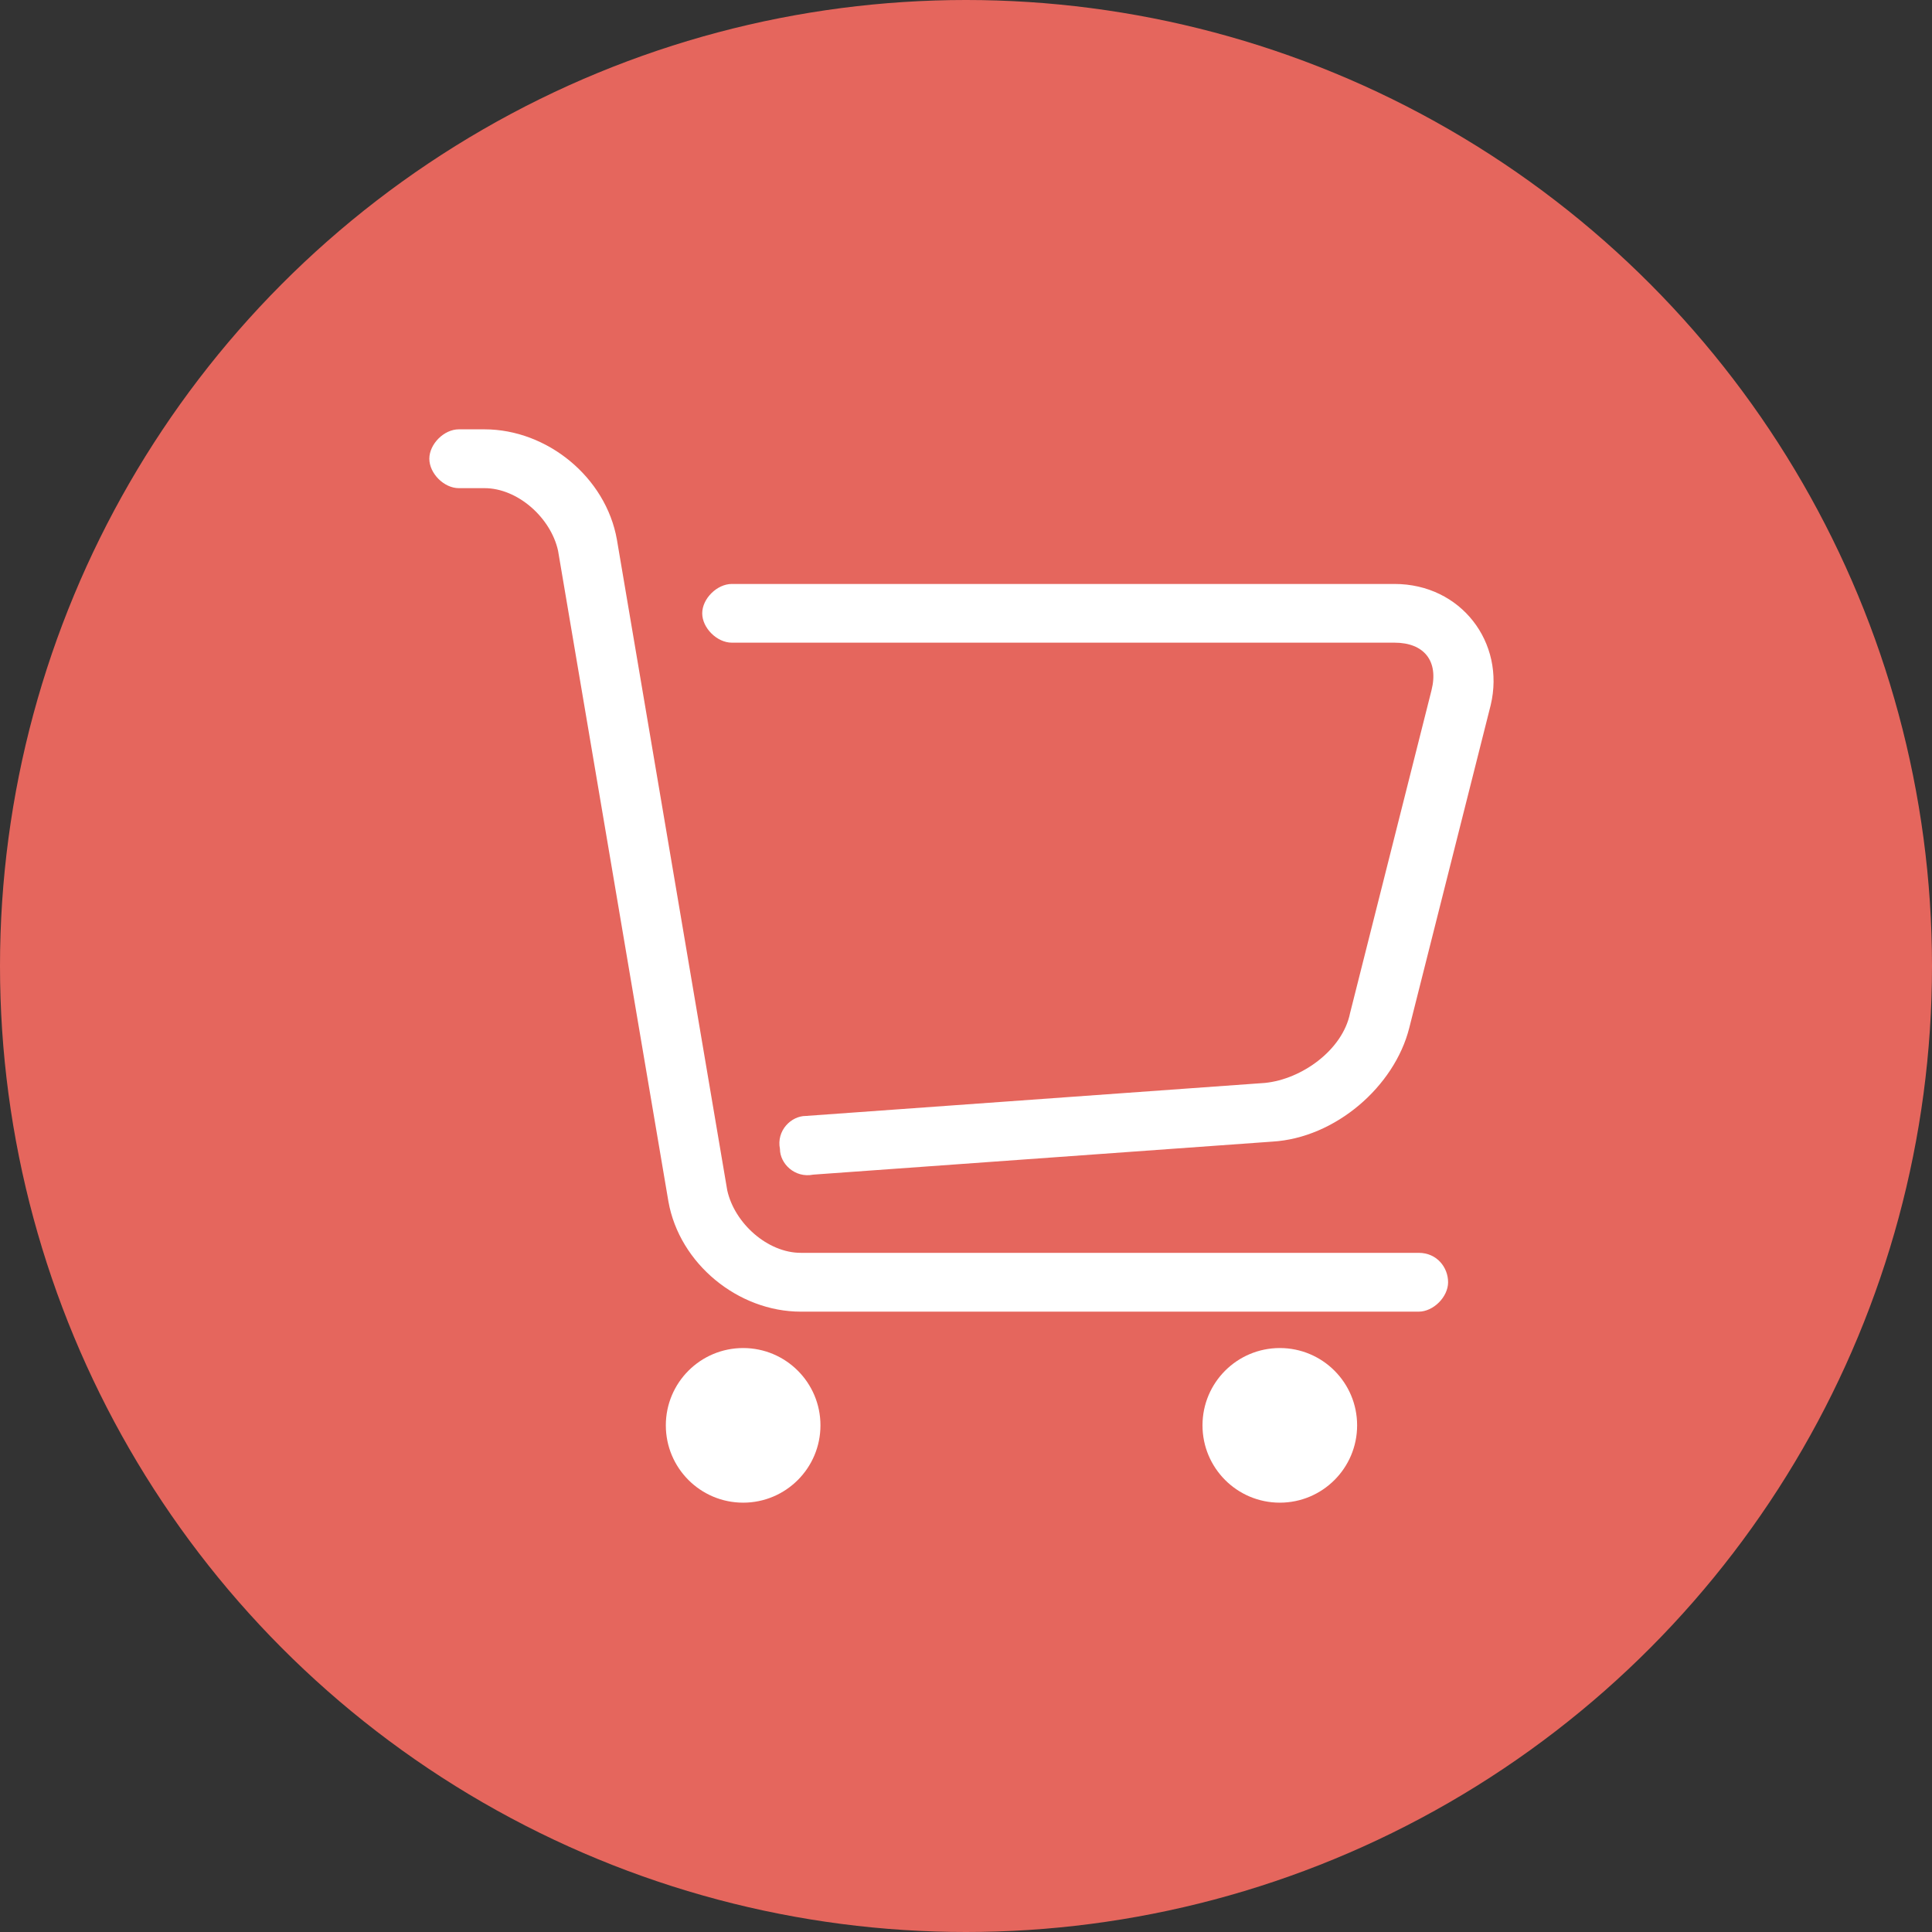
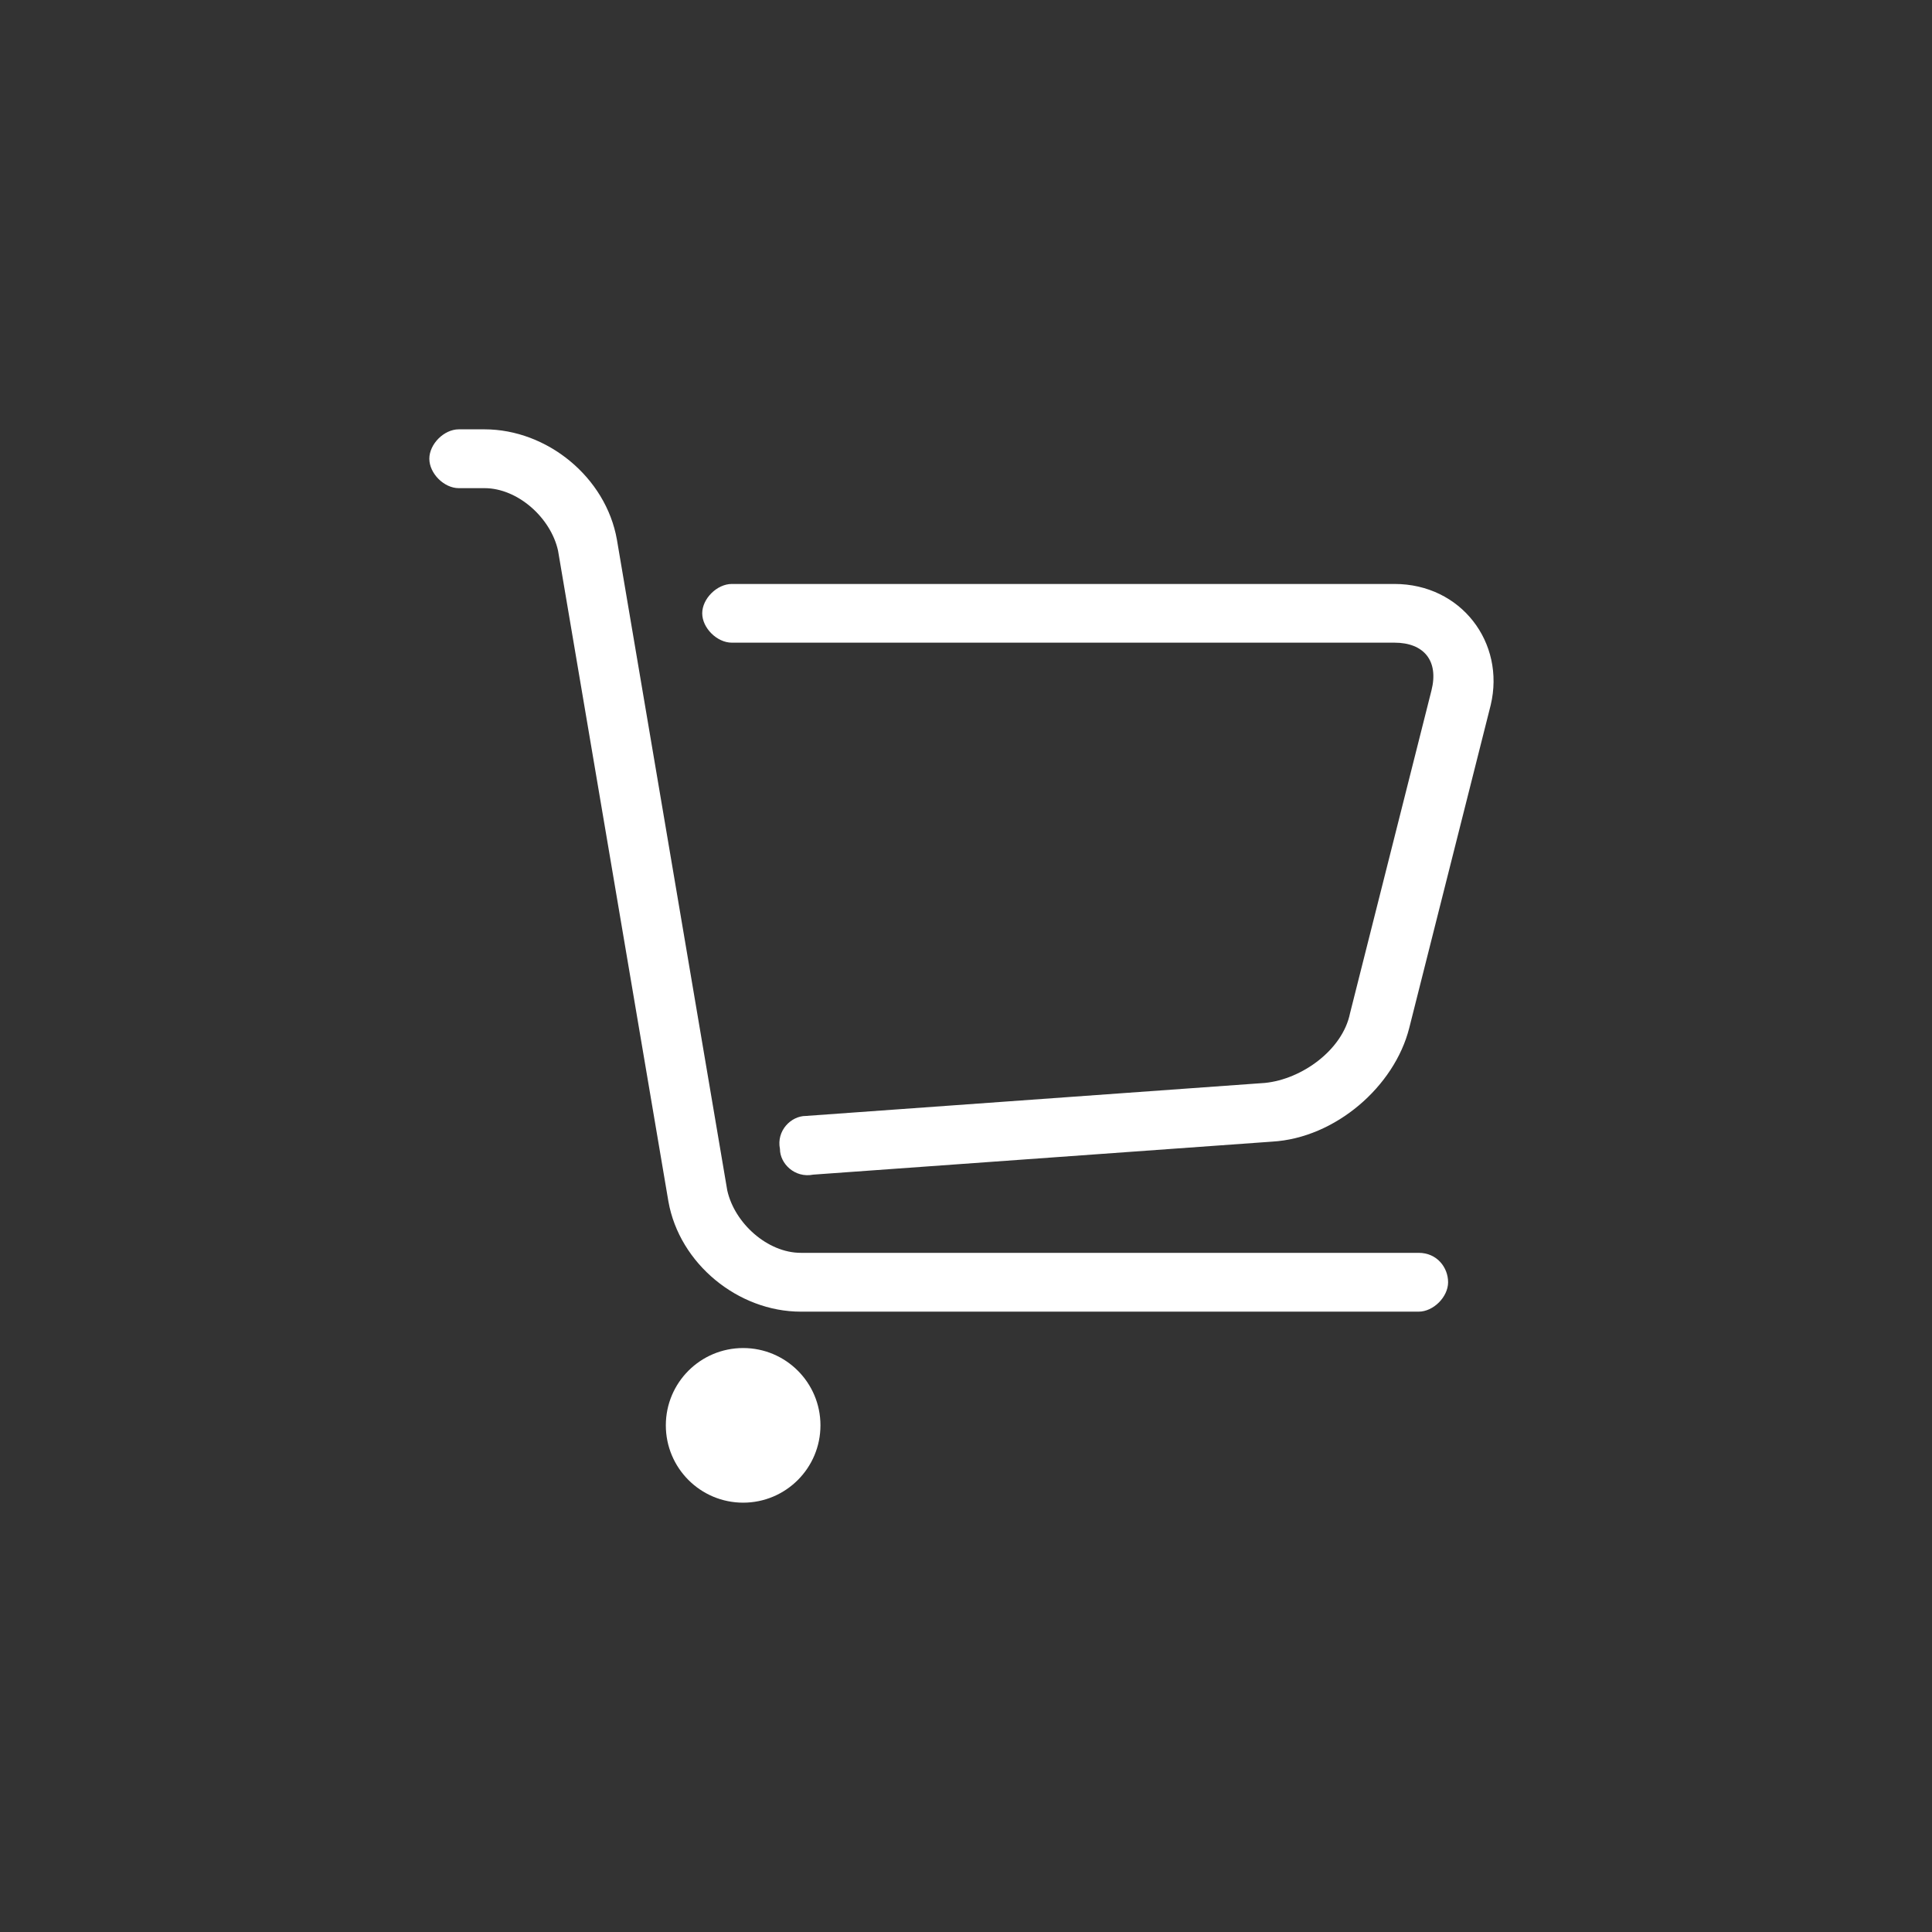
<svg xmlns="http://www.w3.org/2000/svg" width="90px" height="90px" viewBox="0 0 90 90" version="1.1">
  <rect x="0" y="0" width="90" height="90" fill="#333333" stroke="none" />
  <title>购买按钮 copy</title>
  <desc>Created with Sketch.</desc>
  <defs />
  <g id="Page-1" stroke="none" stroke-width="1" fill="none" fill-rule="evenodd">
    <g id="其他按钮" transform="translate(-945, -1240)">
      <g id="购买按钮-copy" transform="translate(945, 1240)">
-         <circle id="Oval-4" fill="#E5665D" cx="45" cy="45" r="45" />
        <g id="购物车" transform="translate(20, 20)" fill="#FFFFFF" fill-rule="nonzero">
-           <path d="M11.017,46.398 C11.017,48.387 12.629,50 14.619,50 C16.608,50 18.22,48.387 18.22,46.398 C18.22,44.409 16.608,42.797 14.619,42.797 C12.629,42.797 11.017,44.409 11.017,46.398 Z" id="Shape" />
-           <path d="M36.017,46.398 C36.017,48.387 37.629,50 39.619,50 C41.608,50 43.22,48.387 43.22,46.398 C43.22,44.409 41.608,42.797 39.619,42.797 C37.629,42.797 36.017,44.409 36.017,46.398 Z" id="Shape" />
+           <path d="M11.017,46.398 C11.017,48.387 12.629,50 14.619,50 C16.608,50 18.22,48.387 18.22,46.398 C18.22,44.409 16.608,42.797 14.619,42.797 C12.629,42.797 11.017,44.409 11.017,46.398 " id="Shape" />
          <path d="M46.087,38.362 L17.304,38.362 C15.762,38.362 14.22,36.992 13.878,35.45 L8.738,5.138 C8.224,2.226 5.482,0 2.57,0 L1.371,0 C0.685,0 0,0.685 0,1.37 C0,2.055 0.685,2.74 1.371,2.74 L2.57,2.74 C4.112,2.74 5.654,4.11 5.996,5.651 L11.136,35.964 C11.65,38.875 14.391,41.102 17.304,41.102 L46.087,41.102 C46.772,41.102 47.458,40.417 47.458,39.732 C47.458,39.047 46.944,38.362 46.087,38.362 Z" id="Shape" />
          <path d="M44.96,7.203 L14.091,7.203 C13.402,7.203 12.712,7.887 12.712,8.571 C12.712,9.254 13.402,9.938 14.091,9.938 L44.96,9.938 C46.339,9.938 47.029,10.792 46.684,12.16 L42.89,27.199 C42.545,28.908 40.648,30.276 38.924,30.447 L17.54,31.985 C16.851,31.985 16.161,32.668 16.333,33.523 C16.333,34.206 17.023,34.89 17.885,34.719 L39.269,33.181 C42.201,33.01 44.96,30.617 45.649,27.883 L49.443,12.843 C50.133,9.938 48.064,7.203 44.96,7.203 Z" id="Shape" />
        </g>
      </g>
    </g>
  </g>
</svg>